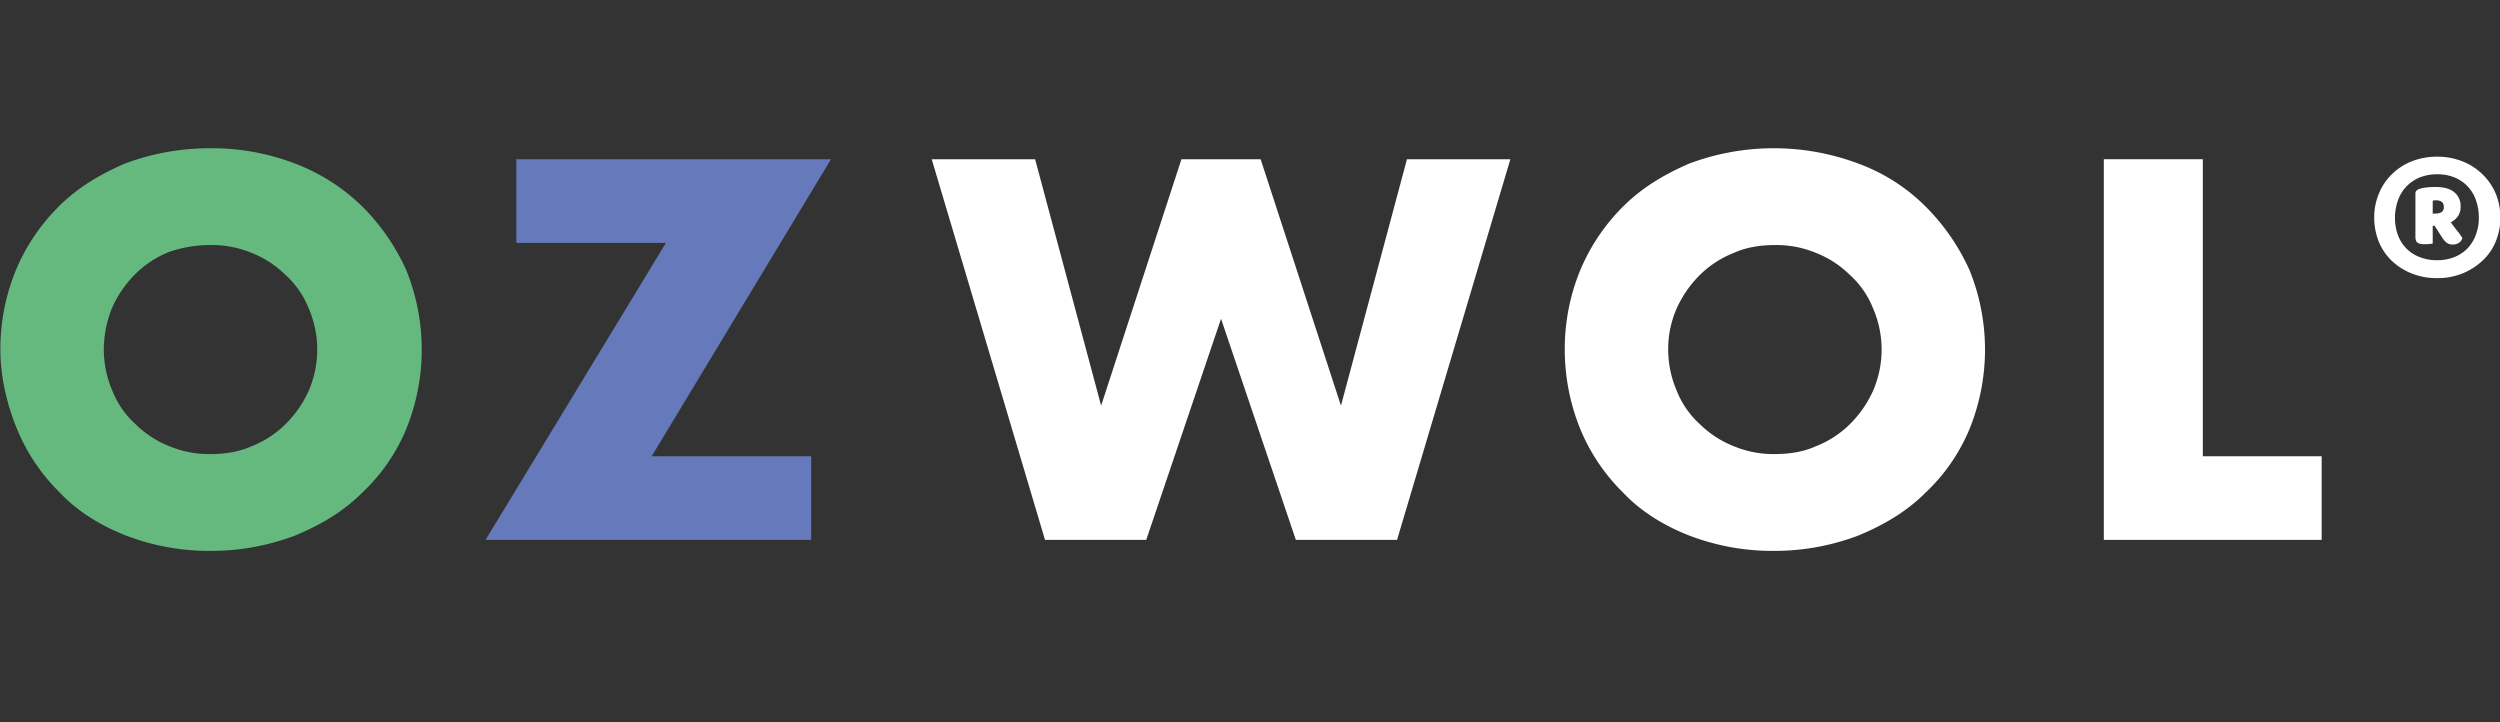
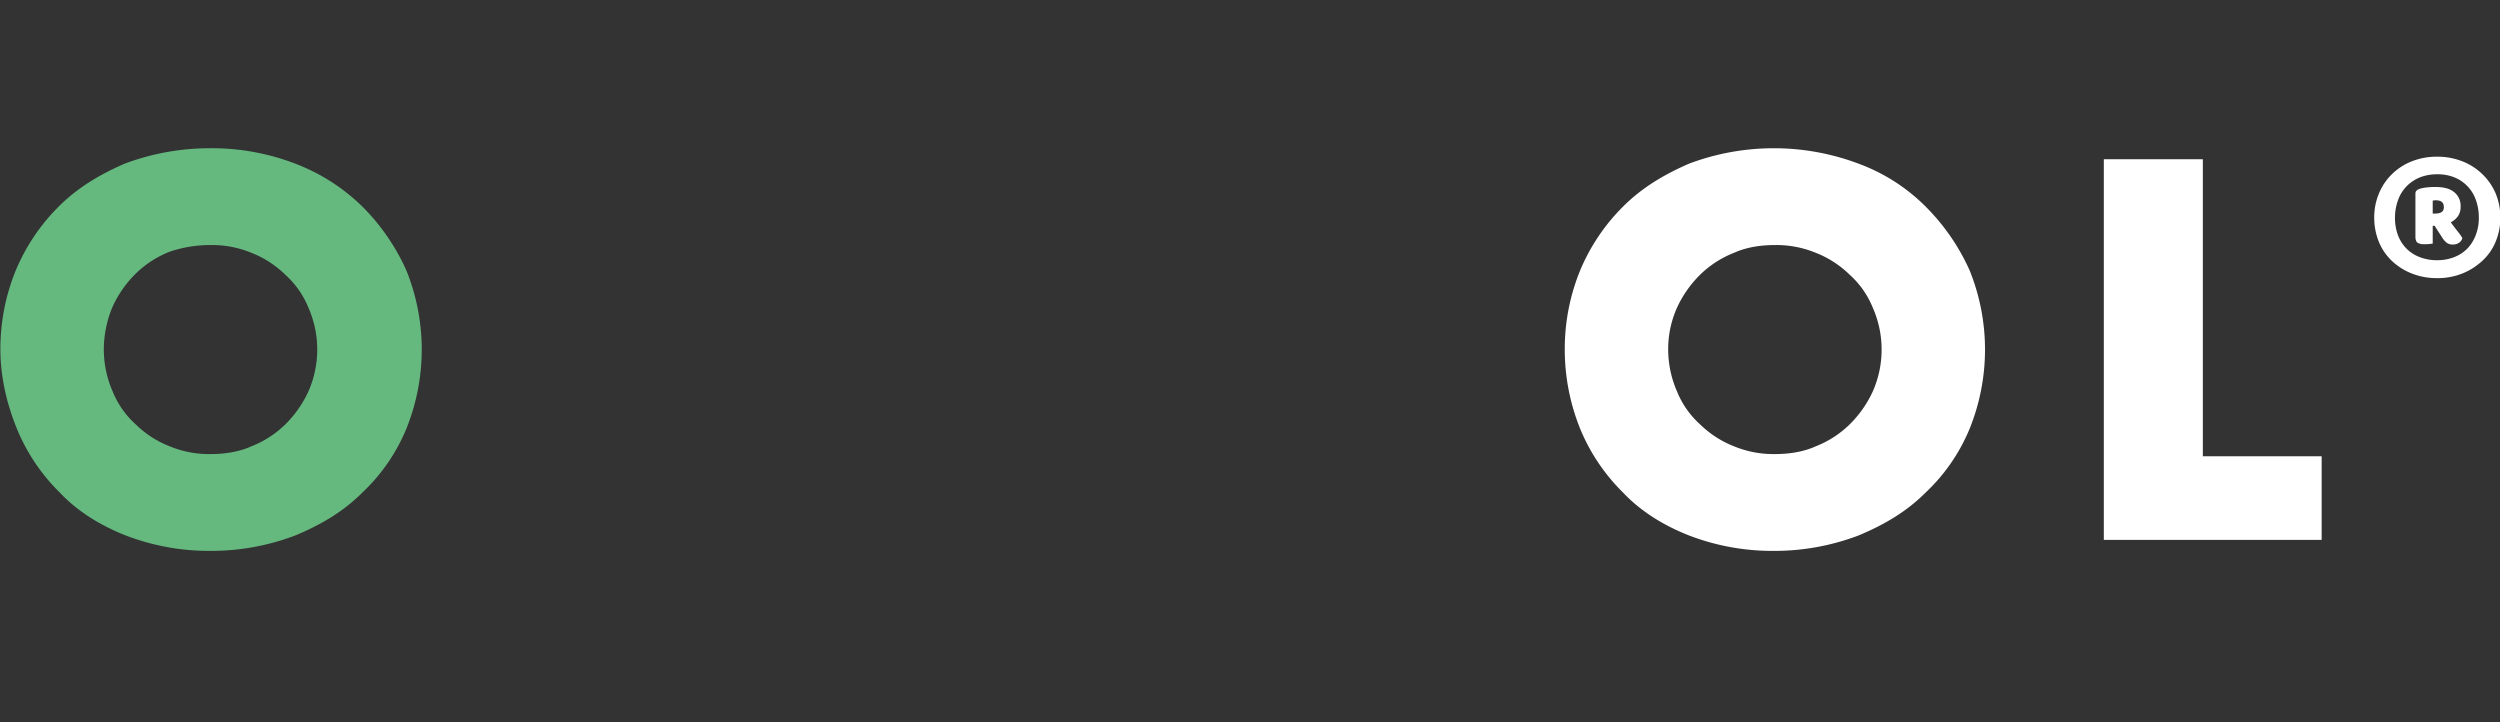
<svg xmlns="http://www.w3.org/2000/svg" xmlns:ns1="http://sodipodi.sourceforge.net/DTD/sodipodi-0.dtd" xmlns:ns2="http://www.inkscape.org/namespaces/inkscape" viewBox="0 0 1384.826 400" version="1.1" id="svg16" ns1:docname="logo.svg" width="1384.826" height="400" ns2:version="1.2.1 (9c6d41e410, 2022-07-14)">
  <rect x="0" y="0" width="1384.826" height="400" fill="#333333" stroke="none" />
  <ns1:namedview id="namedview18" pagecolor="#ffffff" bordercolor="#000000" borderopacity="0.25" ns2:showpageshadow="2" ns2:pageopacity="0.0" ns2:pagecheckerboard="0" ns2:deskcolor="#d1d1d1" showgrid="false" ns2:zoom="0.90119622" ns2:cx="692.41302" ns2:cy="112.07326" ns2:window-width="2560" ns2:window-height="1009" ns2:window-x="-8" ns2:window-y="-8" ns2:window-maximized="1" ns2:current-layer="svg16" />
  <defs id="defs4">
    <style id="style2">
      .cls-1 {
        fill: #65b97f;
      }

      .cls-2 {
        fill: #667abb;
      }

      .cls-3 {
        fill: #ffffff;
      }
    </style>
  </defs>
  <g id="Group_293" data-name="Group 293" transform="translate(-4497.702,6816.132)">
    <g id="Group_292" data-name="Group 292">
      <g id="Group_278" data-name="Group 278" transform="translate(4497.921,-6734.019)">
        <path id="Path_378" data-name="Path 378" class="cls-1" d="M 0,111.518 A 114.9,114.9 0 0 1 8.531,67.642 109.4,109.4 0 0 1 32.3,32.3 C 42.66,21.94 54.847,14.628 68.863,8.534 A 134.394,134.394 0 0 1 116.393,0 a 128.6,128.6 0 0 1 46.923,8.531 107.911,107.911 0 0 1 37.173,23.769 118.215,118.215 0 0 1 24.376,35.345 117.09,117.09 0 0 1 0,87.752 102.053,102.053 0 0 1 -24.376,35.345 c -10.36,10.36 -22.547,17.672 -37.173,23.766 a 131.032,131.032 0 0 1 -46.923,8.531 128.6,128.6 0 0 1 -46.923,-8.531 C 55.454,209.023 42.657,201.101 32.907,190.742 A 106.317,106.317 0 0 1 9.141,155.394 C 3.656,141.988 0,126.753 0,111.518 Z m 57.283,0 a 58.332,58.332 0 0 0 4.875,23.157 49.515,49.515 0 0 0 12.8,18.282 56,56 0 0 0 18.891,12.188 57.075,57.075 0 0 0 22.547,4.266 c 7.922,0 15.844,-1.219 22.547,-4.266 a 56,56 0 0 0 18.891,-12.188 62.069,62.069 0 0 0 12.8,-18.282 57.435,57.435 0 0 0 0,-46.314 49.515,49.515 0 0 0 -12.8,-18.282 56,56 0 0 0 -18.891,-12.188 57.075,57.075 0 0 0 -22.547,-4.266 69.932,69.932 0 0 0 -22.547,3.656 56,56 0 0 0 -18.894,12.189 62.069,62.069 0 0 0 -12.8,18.282 61.335,61.335 0 0 0 -4.872,23.766 z" />
-         <path id="Path_379" data-name="Path 379" class="cls-2" d="m 136.118,165.535 h 88.361 v 46.314 H 44.1 L 144.04,47.314 H 61.163 V 1 h 174.285 z" transform="translate(224.641,5.094)" />
-         <path id="Path_380" data-name="Path 380" class="cls-3" d="M 140.583,1 177.146,137.5 221.631,1 h 43.876 L 309.993,137.5 346.556,1 h 57.283 L 341.072,211.849 H 285.008 L 243.569,89.362 202.131,211.849 H 146.067 L 83.3,1 Z" transform="translate(432.583,5.094)" />
        <path id="Path_381" data-name="Path 381" class="cls-3" d="M 142.2,111.518 A 114.9,114.9 0 0 1 150.731,67.642 109.4,109.4 0 0 1 174.5,32.3 C 184.86,21.94 197.047,14.628 211.063,8.534 a 133.3,133.3 0 0 1 93.846,0 102.481,102.481 0 0 1 37.171,23.766 118.218,118.218 0 0 1 24.376,35.345 117.091,117.091 0 0 1 0,87.752 102.057,102.057 0 0 1 -24.376,35.345 c -10.36,10.36 -22.547,17.672 -37.173,23.766 a 131.031,131.031 0 0 1 -46.923,8.531 128.606,128.606 0 0 1 -46.923,-8.531 c -14.016,-5.485 -26.813,-13.407 -36.563,-23.766 A 106.315,106.315 0 0 1 150.732,155.397 117.228,117.228 0 0 1 142.2,111.518 Z m 57.283,0 a 58.333,58.333 0 0 0 4.875,23.157 49.514,49.514 0 0 0 12.8,18.282 56,56 0 0 0 18.891,12.188 57.074,57.074 0 0 0 22.547,4.266 c 7.922,0 15.844,-1.219 22.548,-4.266 a 56,56 0 0 0 18.891,-12.188 62.068,62.068 0 0 0 12.8,-18.282 57.434,57.434 0 0 0 0,-46.314 49.511,49.511 0 0 0 -12.8,-18.282 56,56 0 0 0 -18.891,-12.188 57.075,57.075 0 0 0 -22.548,-4.266 c -7.922,0 -15.844,1.219 -22.547,4.266 a 56,56 0 0 0 -18.894,12.189 62.07,62.07 0 0 0 -12.8,18.282 56.139,56.139 0 0 0 -4.872,23.156 z" transform="translate(724.353)" />
        <path id="Path_382" data-name="Path 382" class="cls-3" d="m 246.045,1 v 164.535 h 65.814 v 46.314 H 191.2 V 1 Z" transform="translate(973.954,5.094)" />
      </g>
      <g id="Group_285" data-name="Group 285" transform="translate(5812.853,-6729.33)">
        <path id="Path_483" data-name="Path 483" class="cls-3" d="M 0,33.718 A 34.183,34.183 0 0 1 2.546,20.547 31.763,31.763 0 0 1 9.659,9.834 32.672,32.672 0 0 1 20.635,2.634 37.3,37.3 0 0 1 34.859,0 37.168,37.168 0 0 1 49,2.634 a 33.055,33.055 0 0 1 11.064,7.2 32.226,32.226 0 0 1 7.288,10.712 35.336,35.336 0 0 1 0,26.342 A 29.835,29.835 0 0 1 60.06,57.513 36.248,36.248 0 0 1 49,64.626 36.849,36.849 0 0 1 34.859,67.26 37.3,37.3 0 0 1 20.634,64.626 34.247,34.247 0 0 1 9.571,57.513 30.566,30.566 0 0 1 2.459,46.889 35.862,35.862 0 0 1 0,33.718 Z m 11.5,0 a 27.7,27.7 0 0 0 1.581,9.571 21.063,21.063 0 0 0 4.654,7.464 20.334,20.334 0 0 0 7.376,4.829 25.925,25.925 0 0 0 9.659,1.756 25.6,25.6 0 0 0 9.659,-1.756 21.155,21.155 0 0 0 7.288,-4.829 22.181,22.181 0 0 0 4.566,-7.464 25.783,25.783 0 0 0 1.668,-9.571 A 28.427,28.427 0 0 0 56.37,24.147 20.775,20.775 0 0 0 44.518,11.5 24.281,24.281 0 0 0 34.859,9.744 25.6,25.6 0 0 0 25.2,11.5 a 21.935,21.935 0 0 0 -7.376,5 21.041,21.041 0 0 0 -4.654,7.639 28.455,28.455 0 0 0 -1.67,9.579 z m 20.9,4.654 v 9.747 c -0.527,0.088 -1.141,0.176 -2.02,0.263 a 28.255,28.255 0 0 1 -2.9,0.088 6.377,6.377 0 0 1 -3.424,-0.79 c -0.79,-0.527 -1.229,-1.668 -1.229,-3.337 V 20.371 c 0,-1.141 0.7,-1.932 2.02,-2.459 a 17.957,17.957 0 0 1 4.127,-0.878 43.313,43.313 0 0 1 4.829,-0.263 q 7.112,0 10.537,2.9 a 9.673,9.673 0 0 1 3.512,7.99 8.893,8.893 0 0 1 -1.578,5.439 11.421,11.421 0 0 1 -3.863,3.249 c 1.229,1.668 2.371,3.249 3.6,4.742 a 34.454,34.454 0 0 1 2.81,3.951 4.289,4.289 0 0 1 -2.02,2.722 5.732,5.732 0 0 1 -3.161,0.878 5.5,5.5 0 0 1 -3.6,-1.054 11.826,11.826 0 0 1 -2.459,-2.9 l -4.127,-6.41 H 32.4 Z m 1.932,-6.937 a 5.313,5.313 0 0 0 3.073,-0.79 3.213,3.213 0 0 0 1.141,-2.9 c 0,-2.371 -1.493,-3.6 -4.39,-3.6 a 3.618,3.618 0 0 0 -1.054,0.088 c -0.263,0 -0.527,0.088 -0.7,0.088 v 7.2 h 1.932 z" />
      </g>
    </g>
  </g>
</svg>